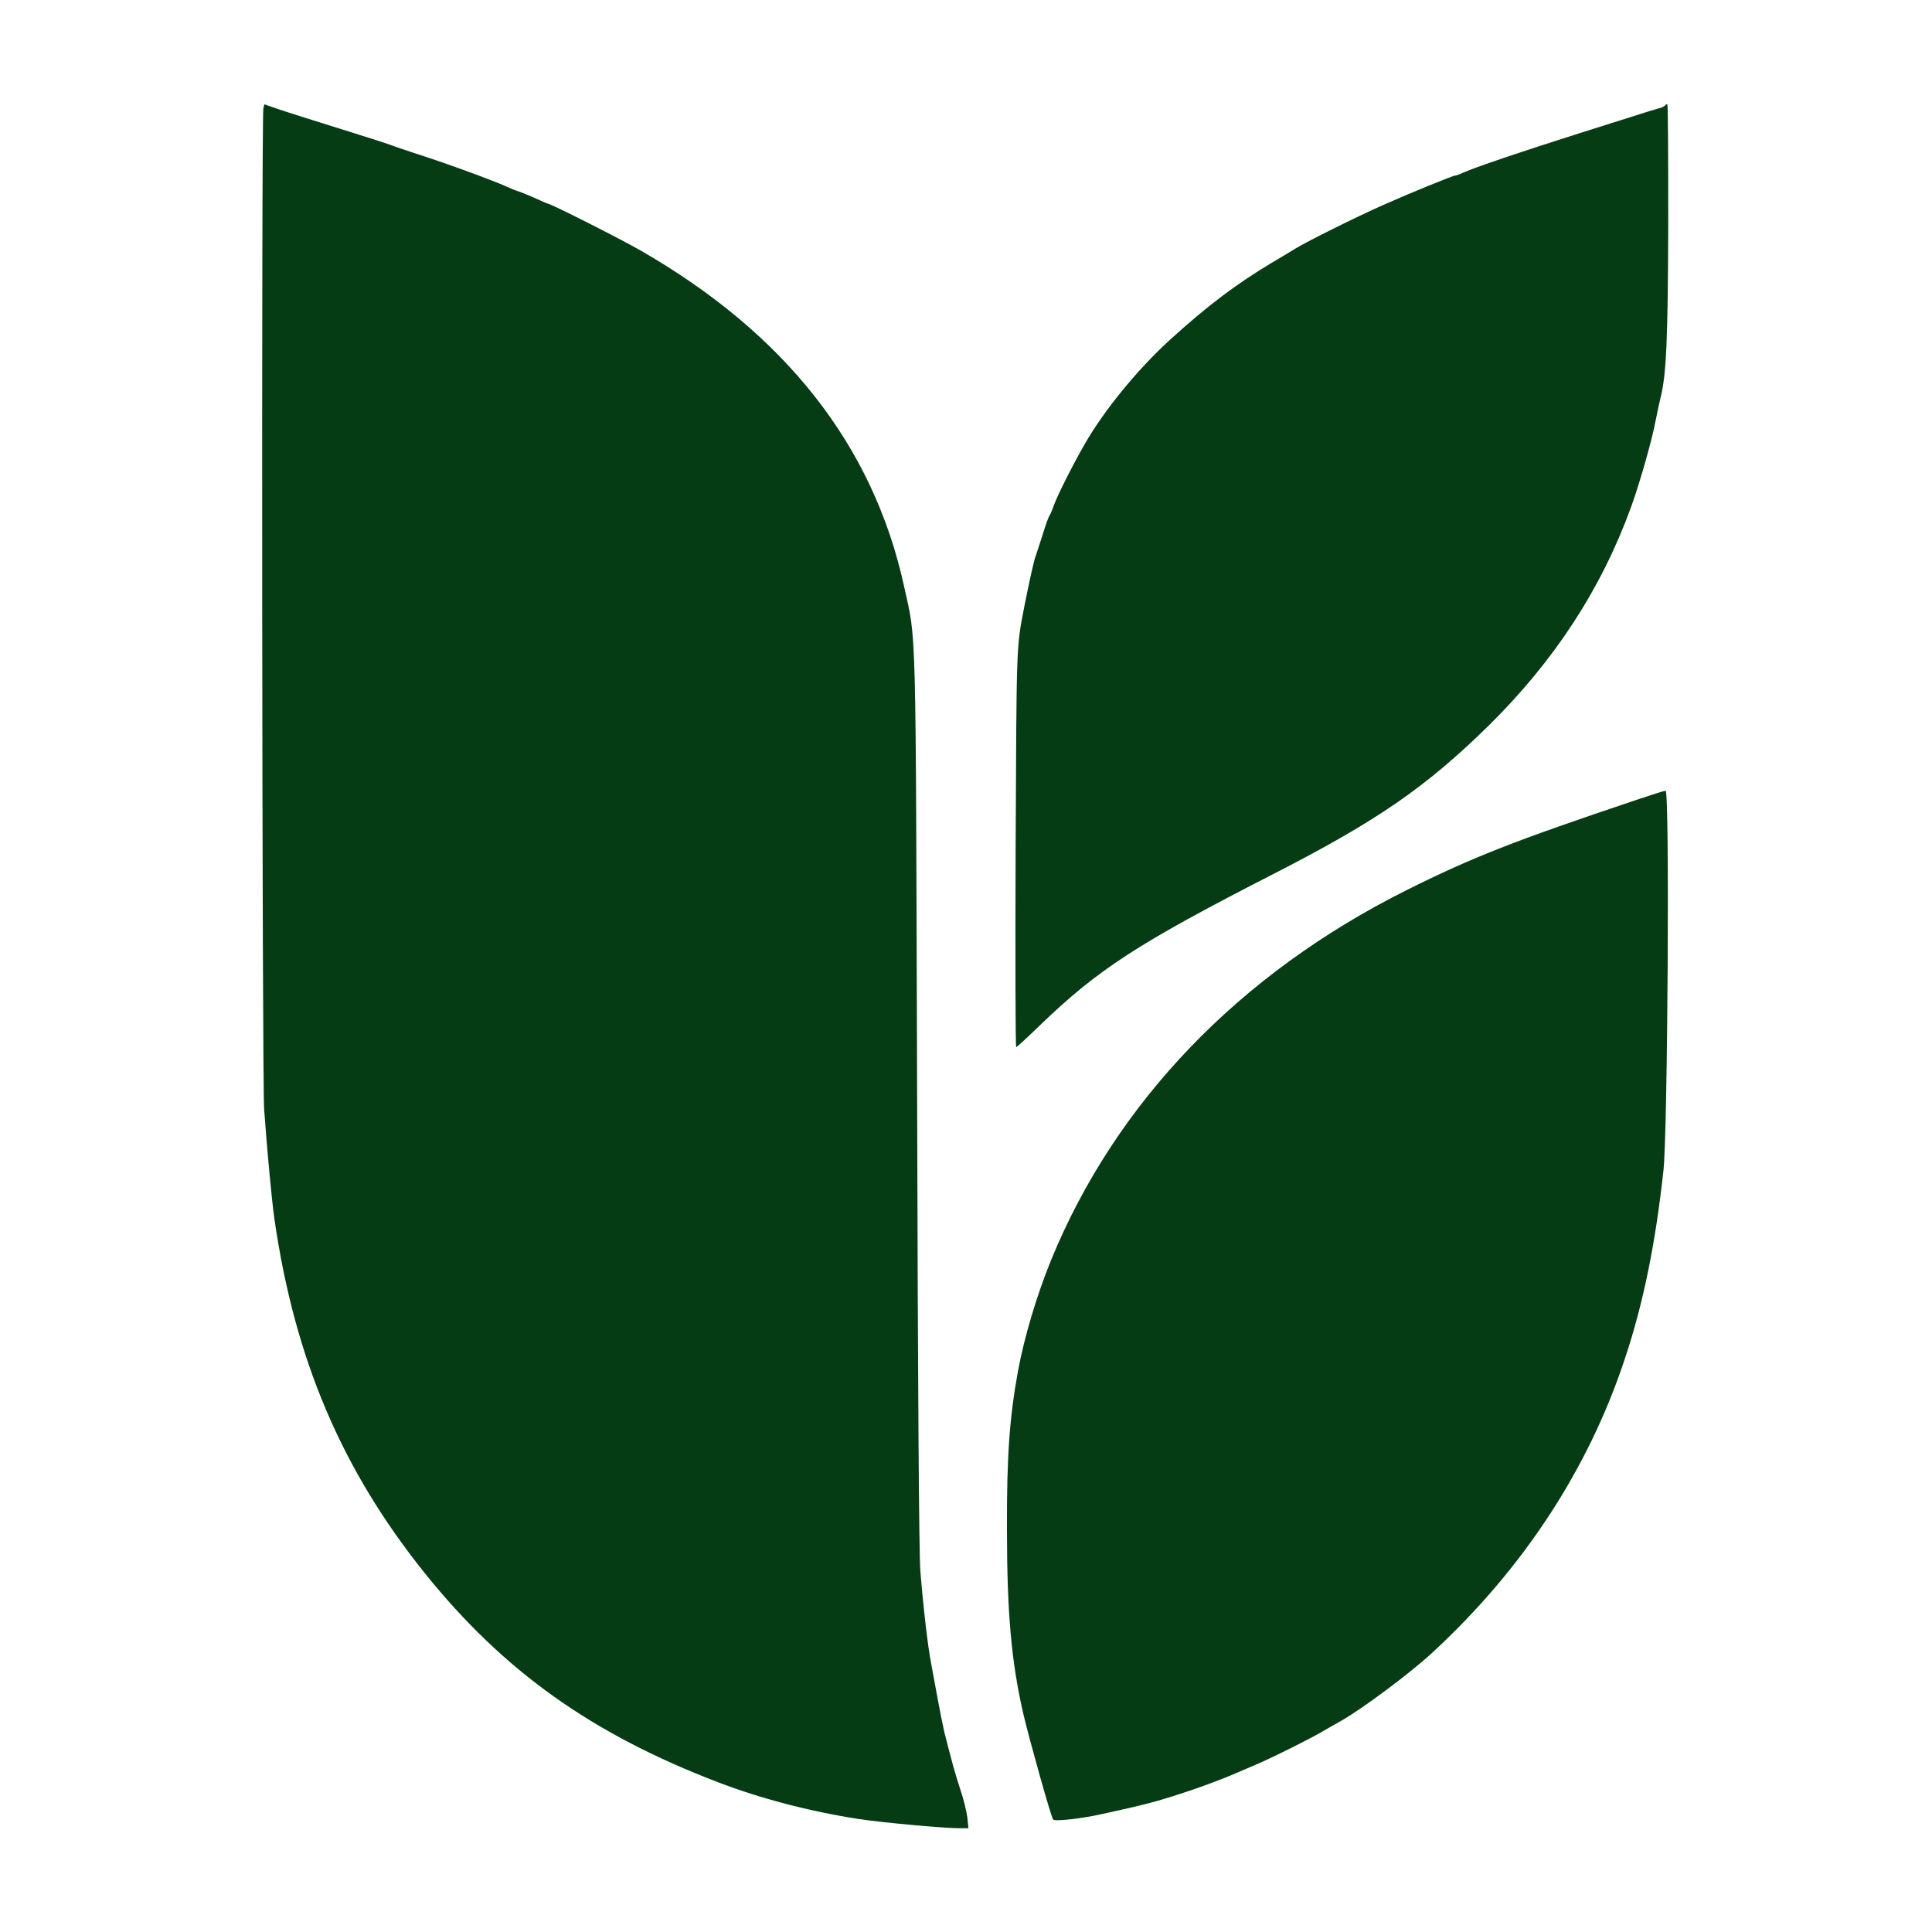
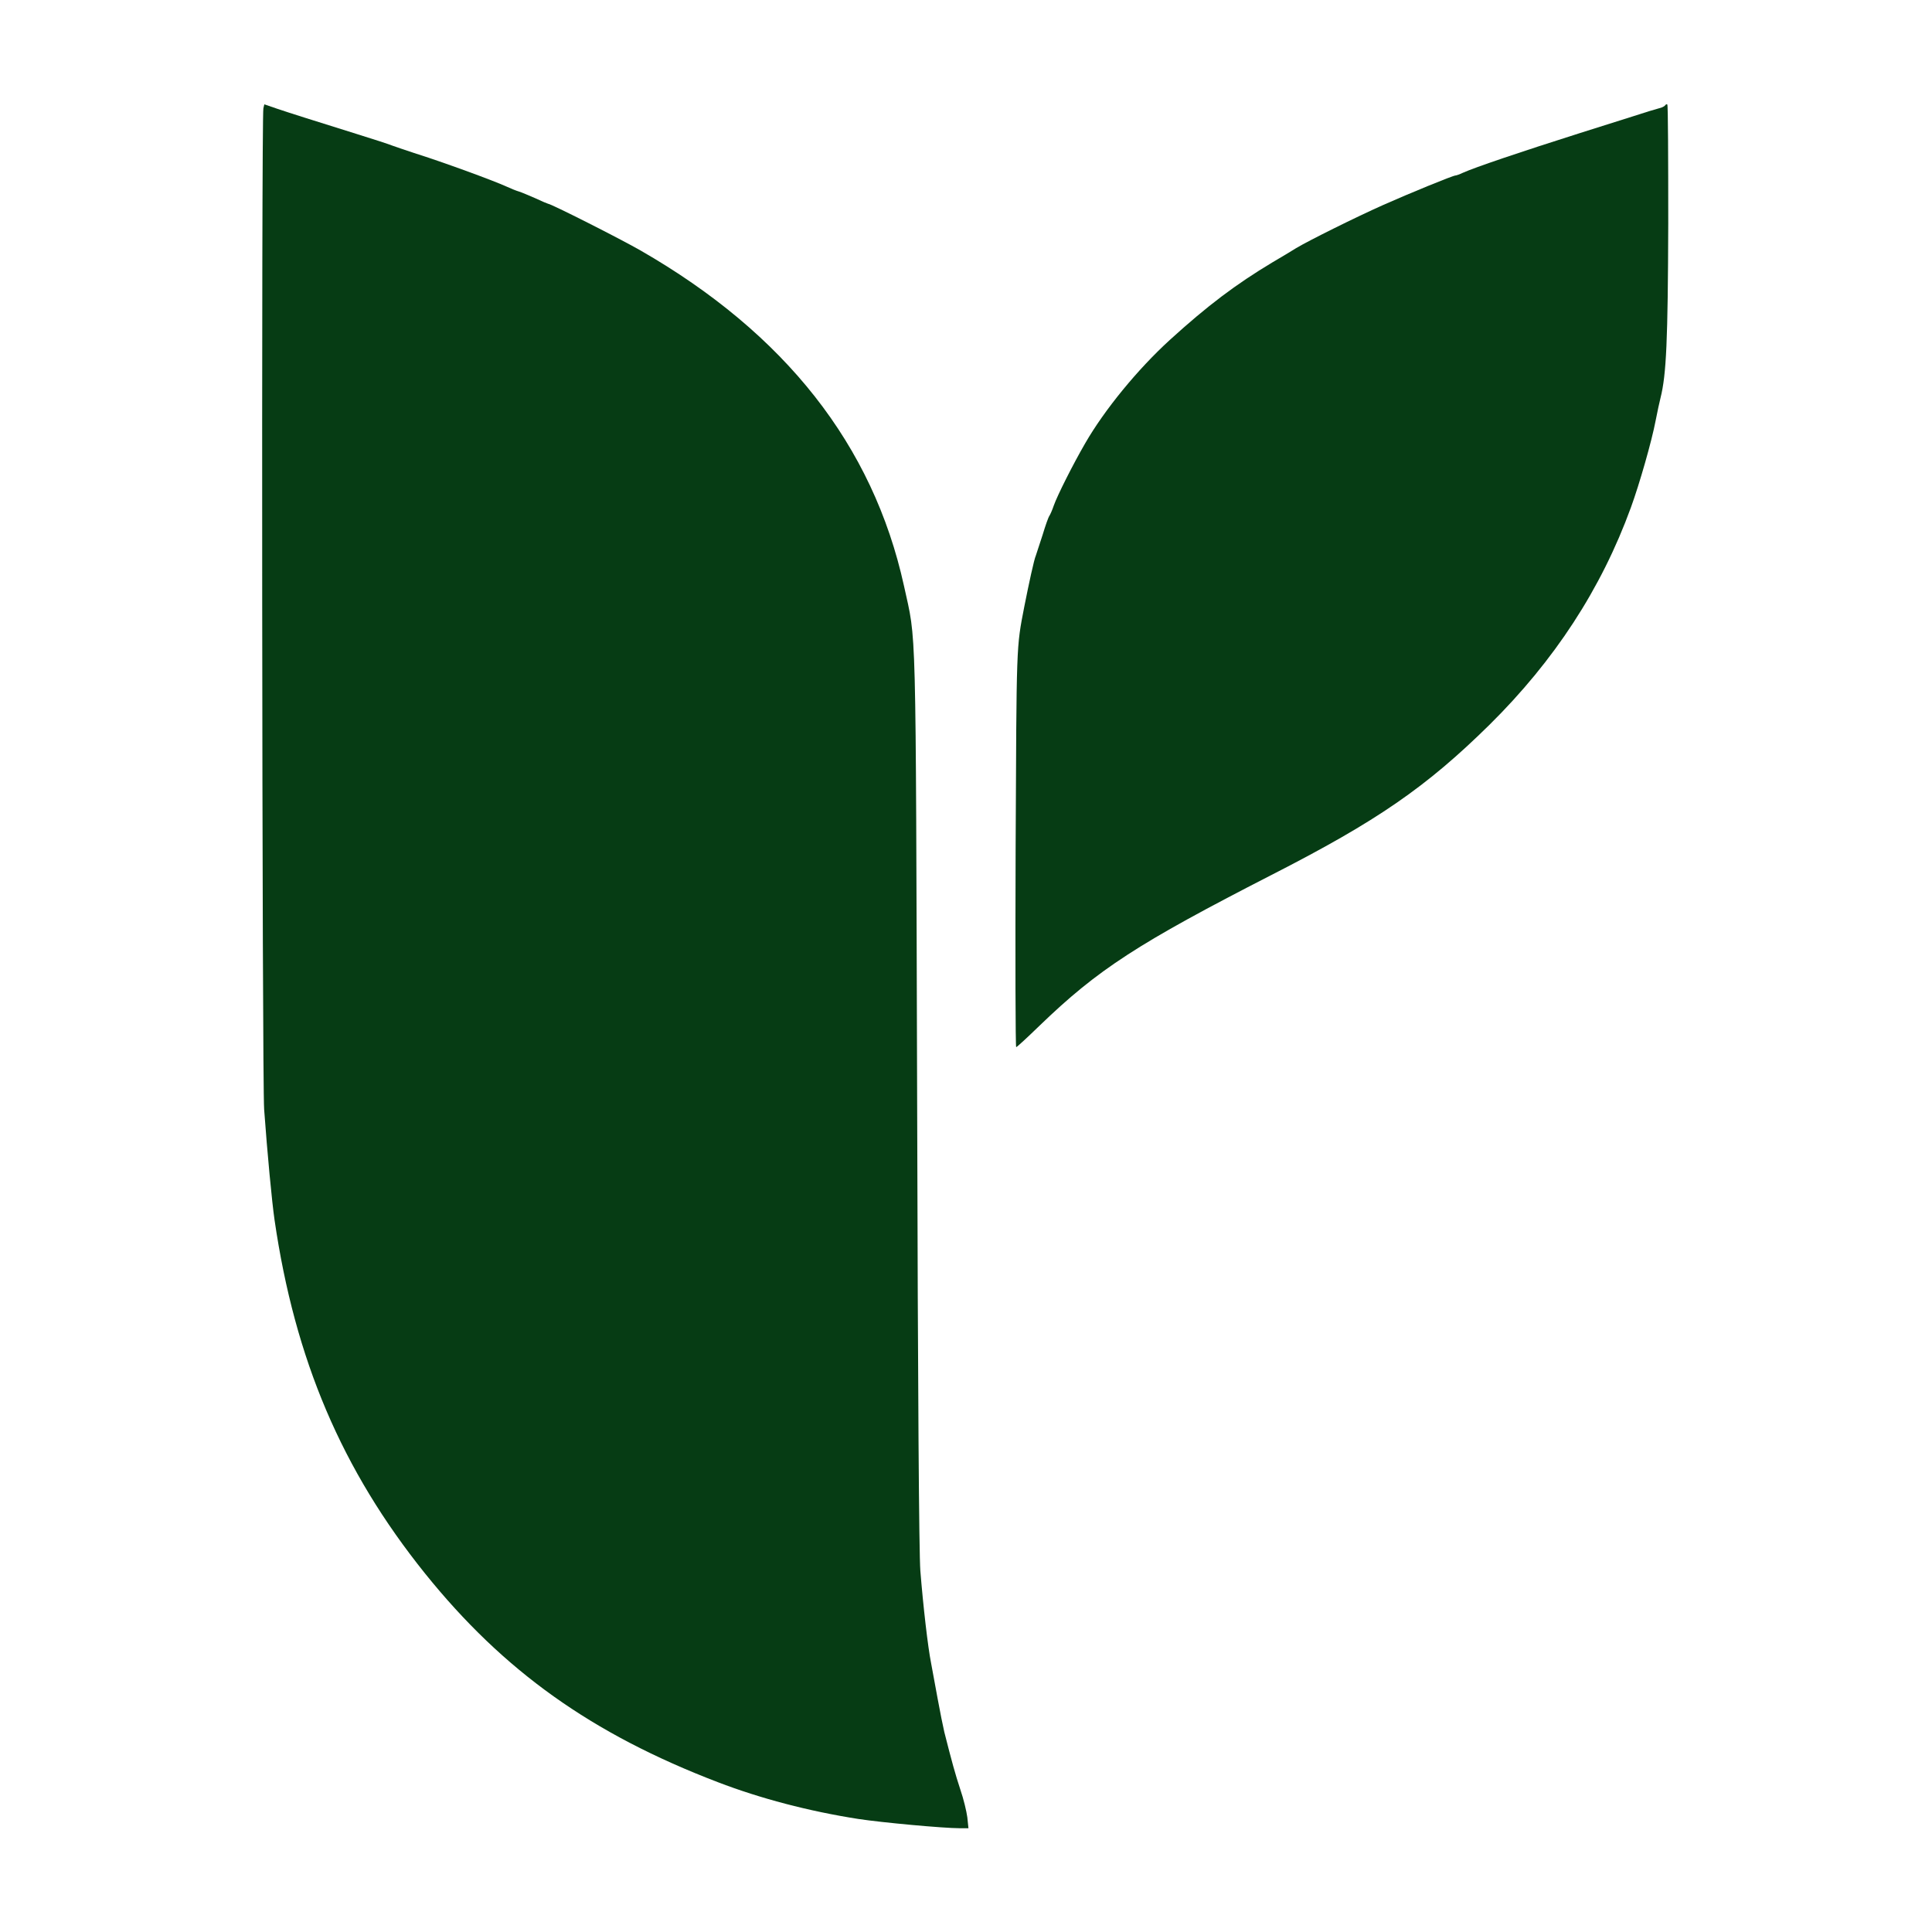
<svg xmlns="http://www.w3.org/2000/svg" version="1.0" width="1024pt" height="1024pt" viewBox="0 0 1024 1024" preserveAspectRatio="xMidYMid meet">
  <g transform="translate(0,1024) scale(0.1,-0.1)" fill="#063c14" stroke="none">
    <path d="M1396 9666 c-11 -41 -7 -5154 4 -5306 17 -234 41 -488 55 -585 108 -742 357 -1326 798 -1875 416 -517 883 -850 1552 -1106 224 -86 482 -154 745 -195 125 -19 451 -49 537 -49 l46 0 -6 58 c-4 31 -20 98 -37 147 -27 82 -45 147 -85 305 -7 30 -23 109 -35 175 -12 66 -28 152 -35 190 -17 85 -42 302 -57 490 -7 94 -13 913 -17 2505 -8 2604 -3 2408 -70 2716 -164 744 -629 1336 -1397 1777 -110 63 -474 247 -489 247 -2 0 -33 13 -67 29 -35 15 -74 32 -88 36 -14 4 -43 16 -65 26 -75 34 -338 130 -490 178 -49 16 -101 34 -115 39 -14 6 -99 34 -190 62 -249 78 -348 109 -422 134 l-67 23 -5 -21z" />
    <path d="M8826 9682 c-3 -5 -18 -13 -33 -16 -16 -4 -75 -22 -133 -41 -58 -18 -186 -59 -285 -90 -325 -103 -560 -183 -622 -211 -17 -8 -34 -14 -38 -14 -14 0 -243 -94 -385 -157 -146 -65 -395 -189 -460 -228 -19 -12 -75 -46 -125 -75 -195 -117 -345 -230 -545 -412 -170 -155 -346 -370 -448 -547 -65 -112 -148 -277 -167 -331 -8 -24 -19 -48 -23 -54 -5 -6 -21 -51 -36 -101 -16 -49 -32 -99 -36 -110 -9 -19 -37 -149 -61 -270 -43 -222 -41 -187 -46 -1282 -2 -579 -1 -1053 3 -1053 4 0 59 51 123 113 311 300 521 436 1231 800 558 285 819 465 1154 795 345 341 593 721 750 1152 46 126 111 354 131 460 9 47 21 101 26 121 31 123 39 303 41 923 0 344 -1 629 -5 632 -3 3 -8 1 -11 -4z" />
-     <path d="M8675 6001 c-650 -218 -876 -307 -1220 -479 -885 -442 -1540 -1123 -1883 -1958 -77 -189 -144 -413 -177 -594 -44 -243 -59 -446 -58 -825 0 -453 23 -711 87 -990 34 -143 147 -547 158 -559 9 -11 152 5 258 29 242 53 291 66 460 122 78 26 184 66 235 88 17 7 77 33 135 58 96 42 282 135 350 176 16 9 57 33 93 53 116 67 362 251 478 358 480 443 826 970 1020 1555 99 296 164 616 206 1005 22 211 33 2011 11 2009 -7 0 -76 -22 -153 -48z" />
  </g>
</svg>